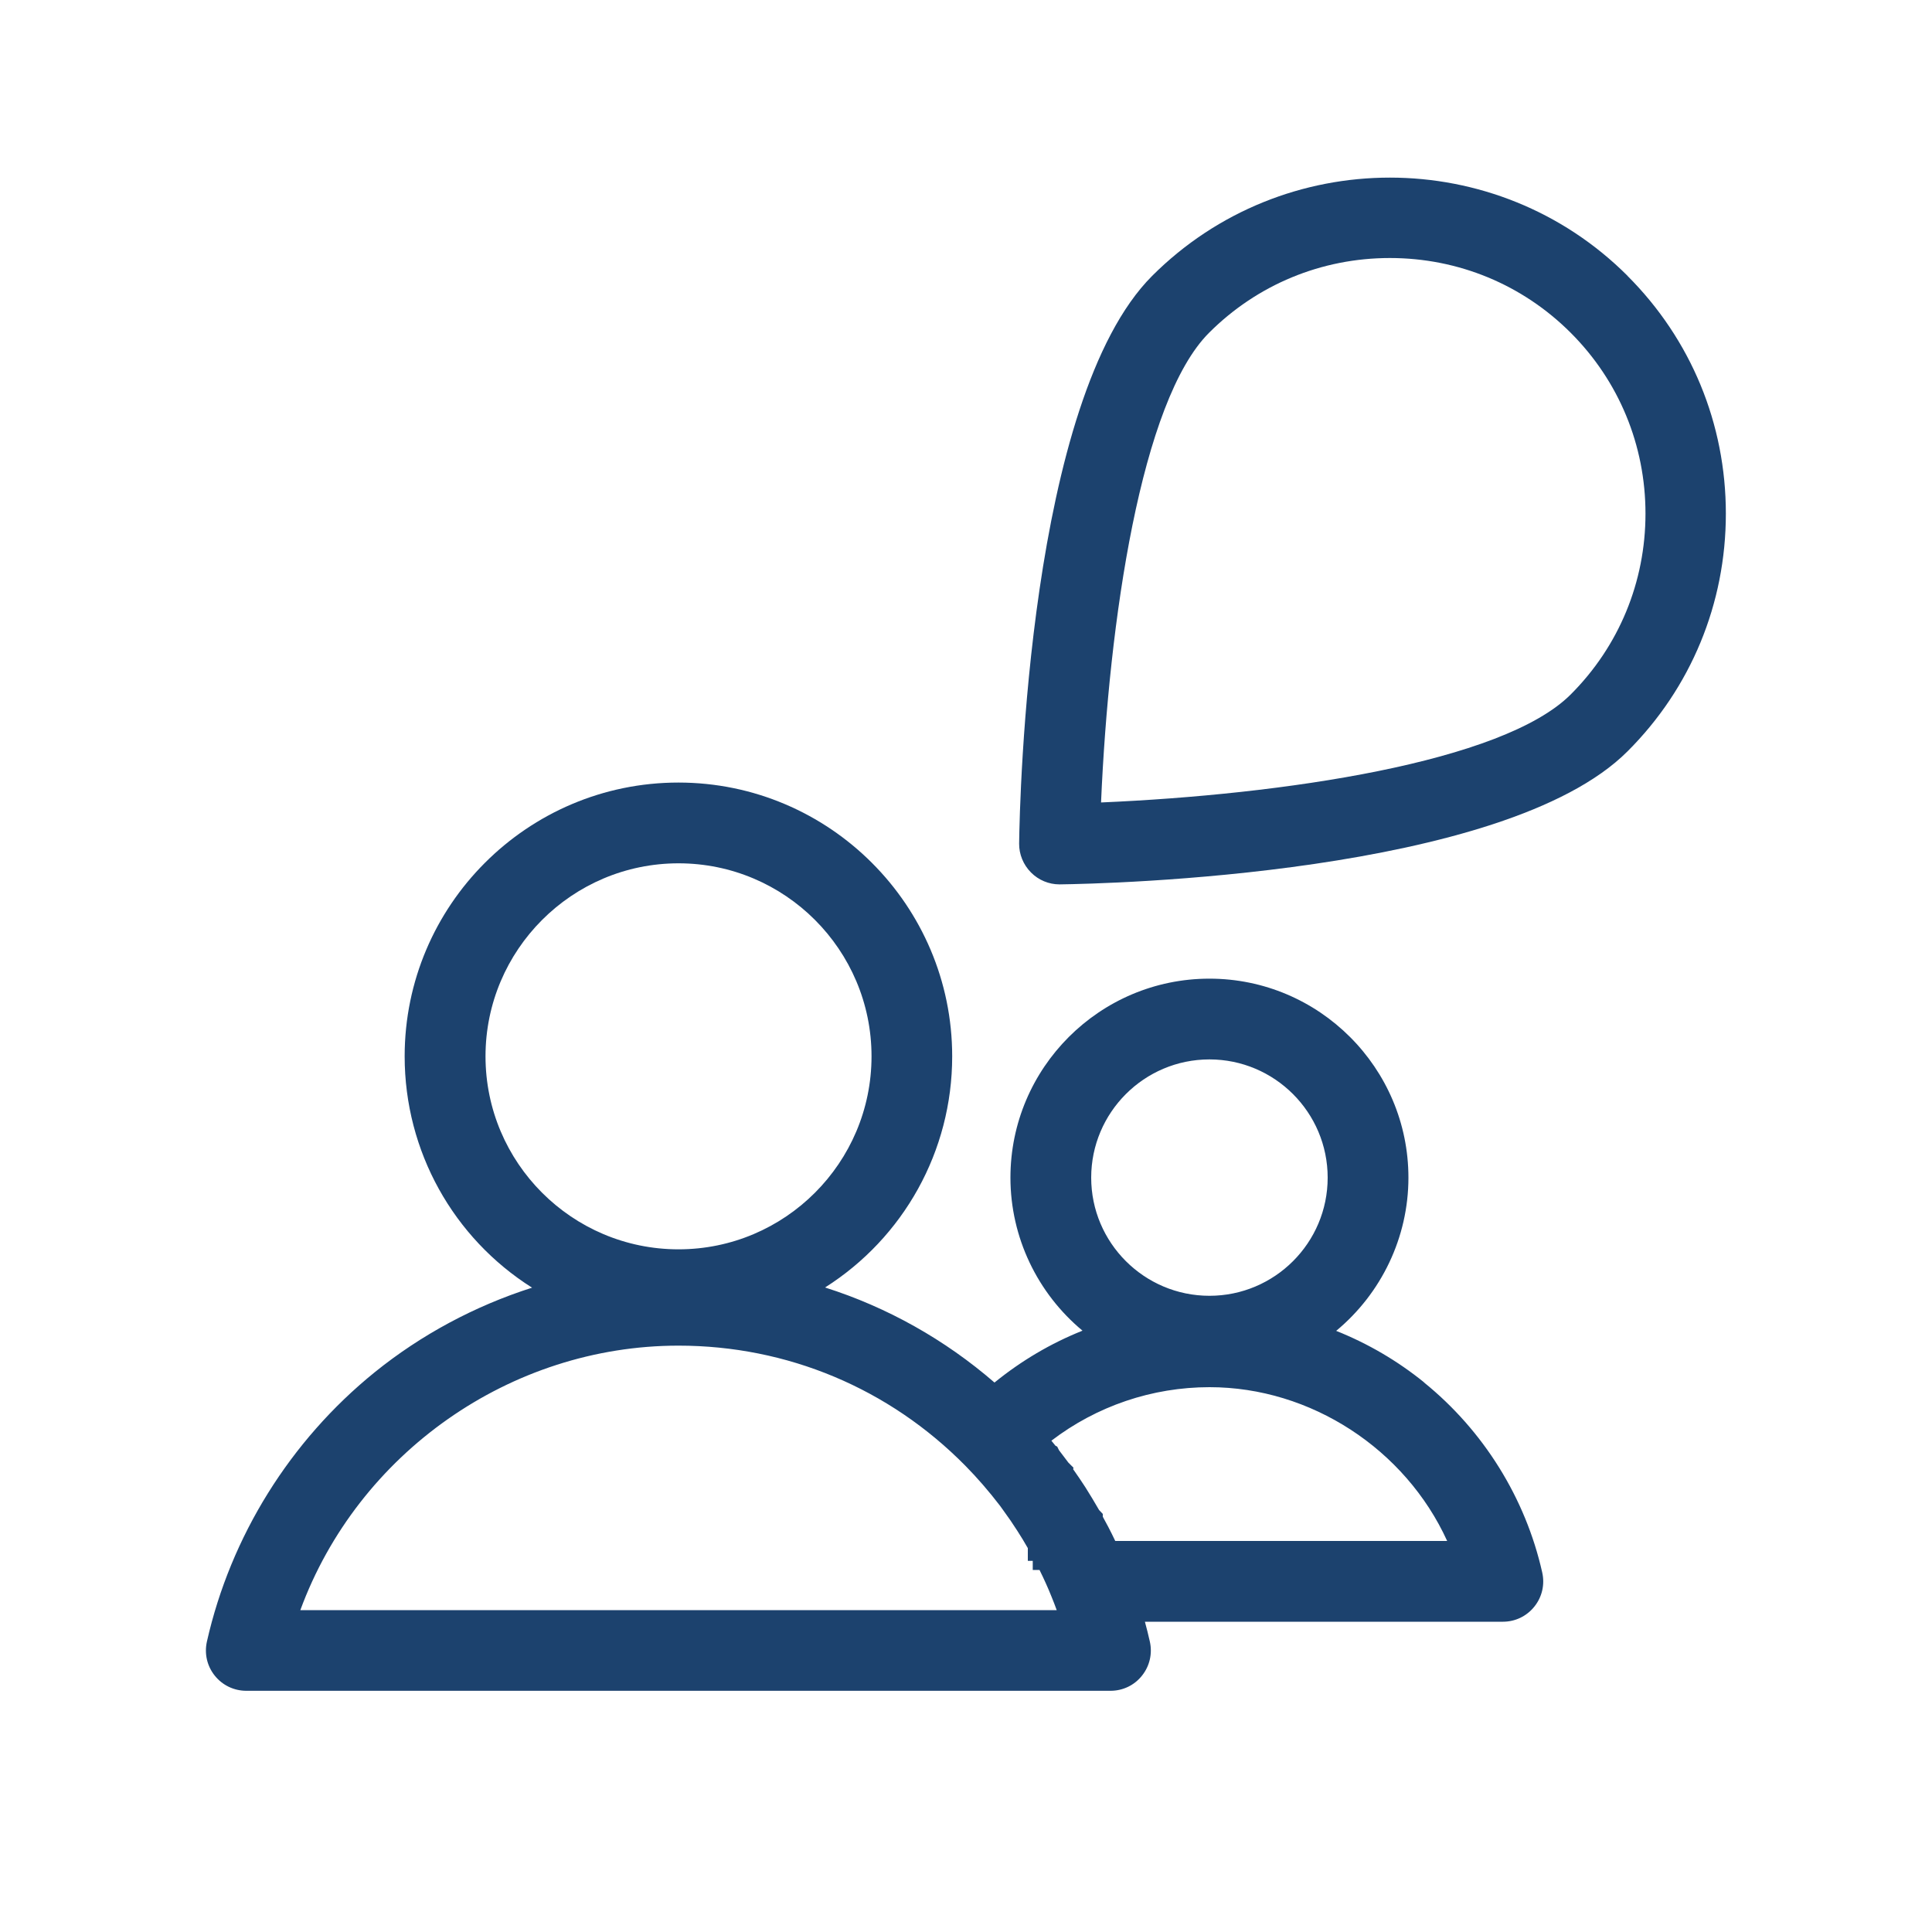
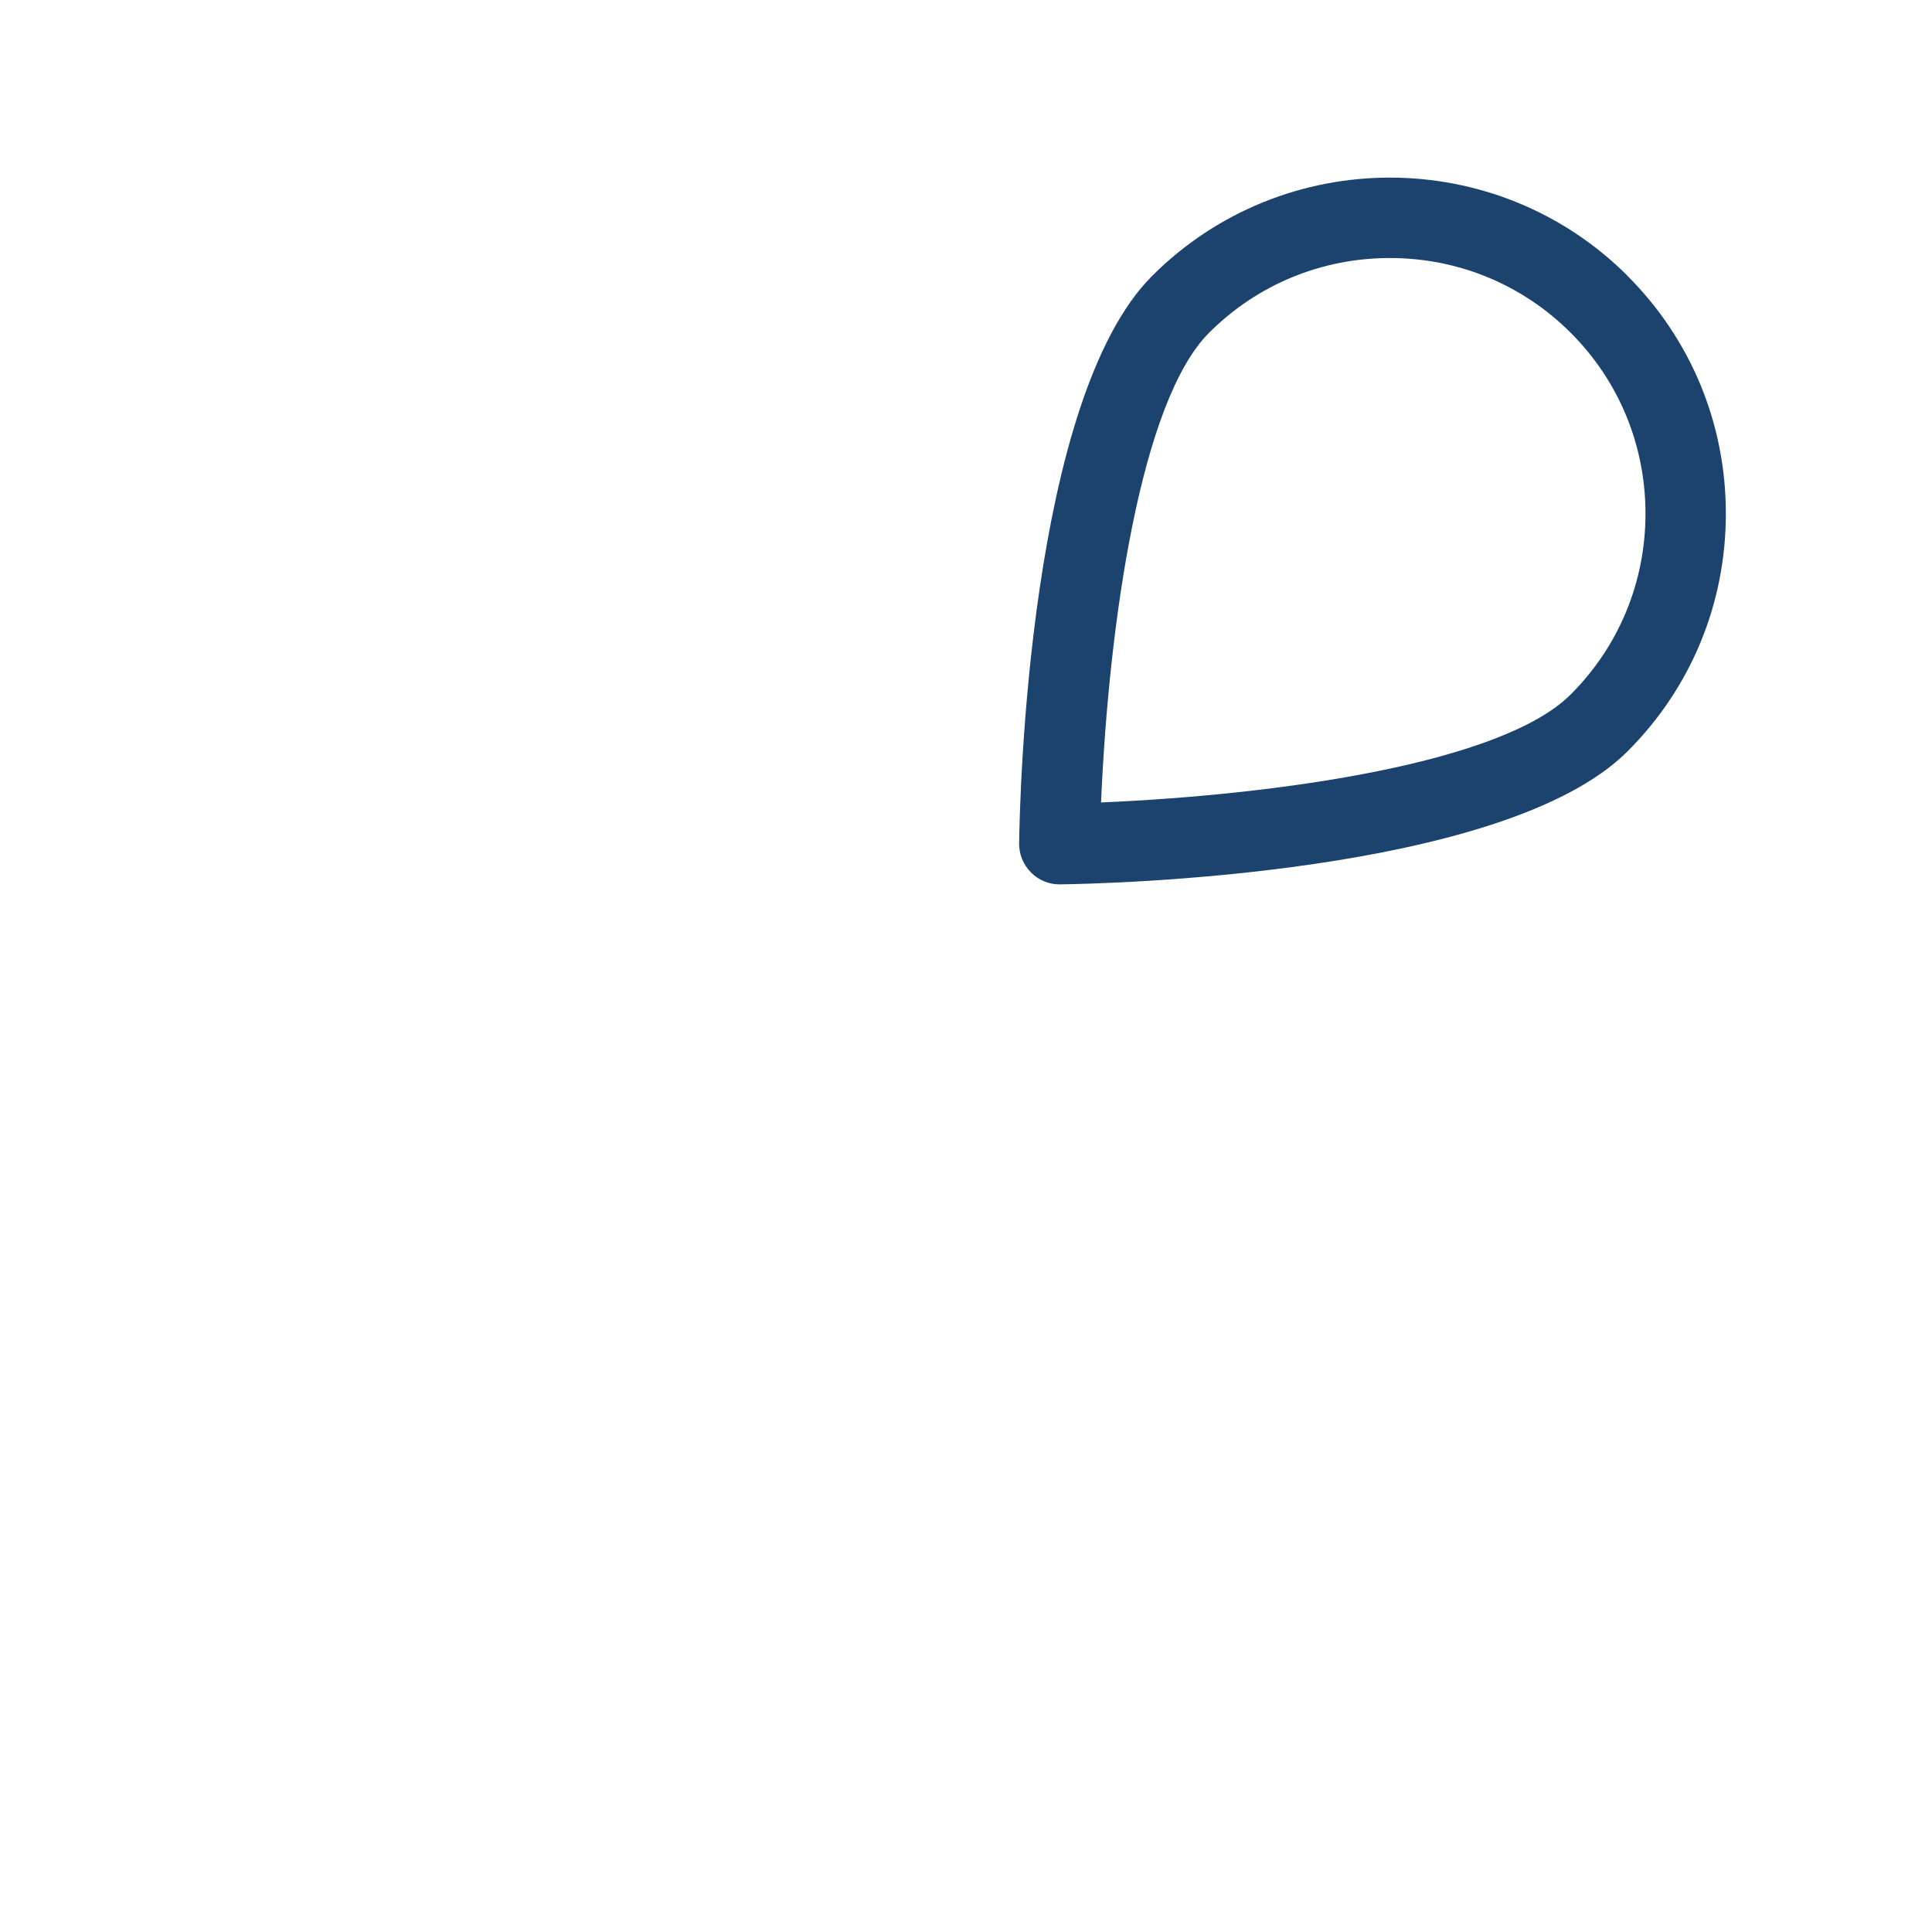
<svg xmlns="http://www.w3.org/2000/svg" id="Layer_1" data-name="Layer 1" viewBox="0 0 200 200">
  <defs>
    <style>
      .cls-1 {
        fill: #1c426e;
      }
    </style>
  </defs>
  <path class="cls-1" d="M168.49,28.56c-13.56-13.56-35.64-13.57-49.22,0-12.78,12.79-13.71,54.1-13.77,58.77-.01,1.1.43,2.19,1.23,2.99.78.79,1.85,1.23,2.94,1.23h.05c4.67-.06,45.99-.99,58.76-13.77,6.57-6.56,10.18-15.3,10.18-24.61s-3.61-18.04-10.18-24.61ZM113.98,83.07c.81-18.76,4.13-41.57,11.18-48.62,4.99-4.99,11.64-7.74,18.72-7.74s13.73,2.75,18.72,7.74,7.74,11.64,7.74,18.72-2.75,13.73-7.74,18.72c-7.05,7.05-29.86,10.37-48.62,11.18Z" />
-   <path class="cls-1" d="M147.42,143.1c-2.77-2.24-5.82-4.02-9.1-5.33,4.68-3.88,7.48-9.68,7.48-15.86,0-11.35-9.24-20.6-20.6-20.6s-20.6,9.24-20.6,20.6c0,6.17,2.79,11.96,7.46,15.84-3.28,1.31-6.33,3.11-9.11,5.37-5.14-4.45-11.11-7.8-17.54-9.84,8.12-5.15,13.16-14.1,13.16-23.93,0-15.62-12.71-28.34-28.34-28.34s-28.34,12.71-28.34,28.34c0,9.84,5.05,18.81,13.19,23.95-5.93,1.89-11.5,4.88-16.31,8.77-8.73,7.07-14.89,16.97-17.35,27.86-.28,1.25.01,2.53.81,3.53.8,1,1.99,1.57,3.27,1.57h89.46c1.28,0,2.47-.57,3.26-1.57.8-1,1.09-2.29.81-3.53-.15-.69-.33-1.37-.51-2.05h37.06c1.28,0,2.46-.57,3.26-1.57.8-1,1.09-2.28.81-3.53-1.73-7.7-6.08-14.69-12.25-19.68ZM50.26,109.35c0-11.01,8.96-19.98,19.98-19.98s19.98,8.96,19.98,19.98-8.96,19.98-19.98,19.98-19.98-8.96-19.98-19.98ZM112.96,121.91c0-6.75,5.49-12.24,12.24-12.24s12.24,5.49,12.24,12.24-5.49,12.23-12.24,12.23-12.24-5.49-12.24-12.23ZM113.79,156.34c-.46-.8-.94-1.6-1.44-2.39-.4-.62-.83-1.25-1.26-1.86l.04-.15-.53-.53c-.32-.43-.65-.86-.97-1.28l-.19-.38-.18-.09c-.14-.18-.28-.35-.42-.52,4.68-3.58,10.42-5.54,16.37-5.54,10.51,0,20.28,6.44,24.6,15.92h-34.36c-.24-.5-.48-1-.74-1.49l-.11-.2s-.05-.1-.08-.15l-.36-.67v-.29l-.37-.39ZM106.91,161.58v.94h.7c.45.91.87,1.83,1.24,2.76.19.46.37.93.54,1.4H31.09c5.96-16.23,21.72-27.38,39.15-27.38,11.25,0,21.8,4.42,29.7,12.44,1.24,1.26,2.41,2.61,3.6,4.16l.35.49c.5.68.98,1.38,1.43,2.09.38.59.74,1.18,1.08,1.78v1.32h.51Z" />
</svg>